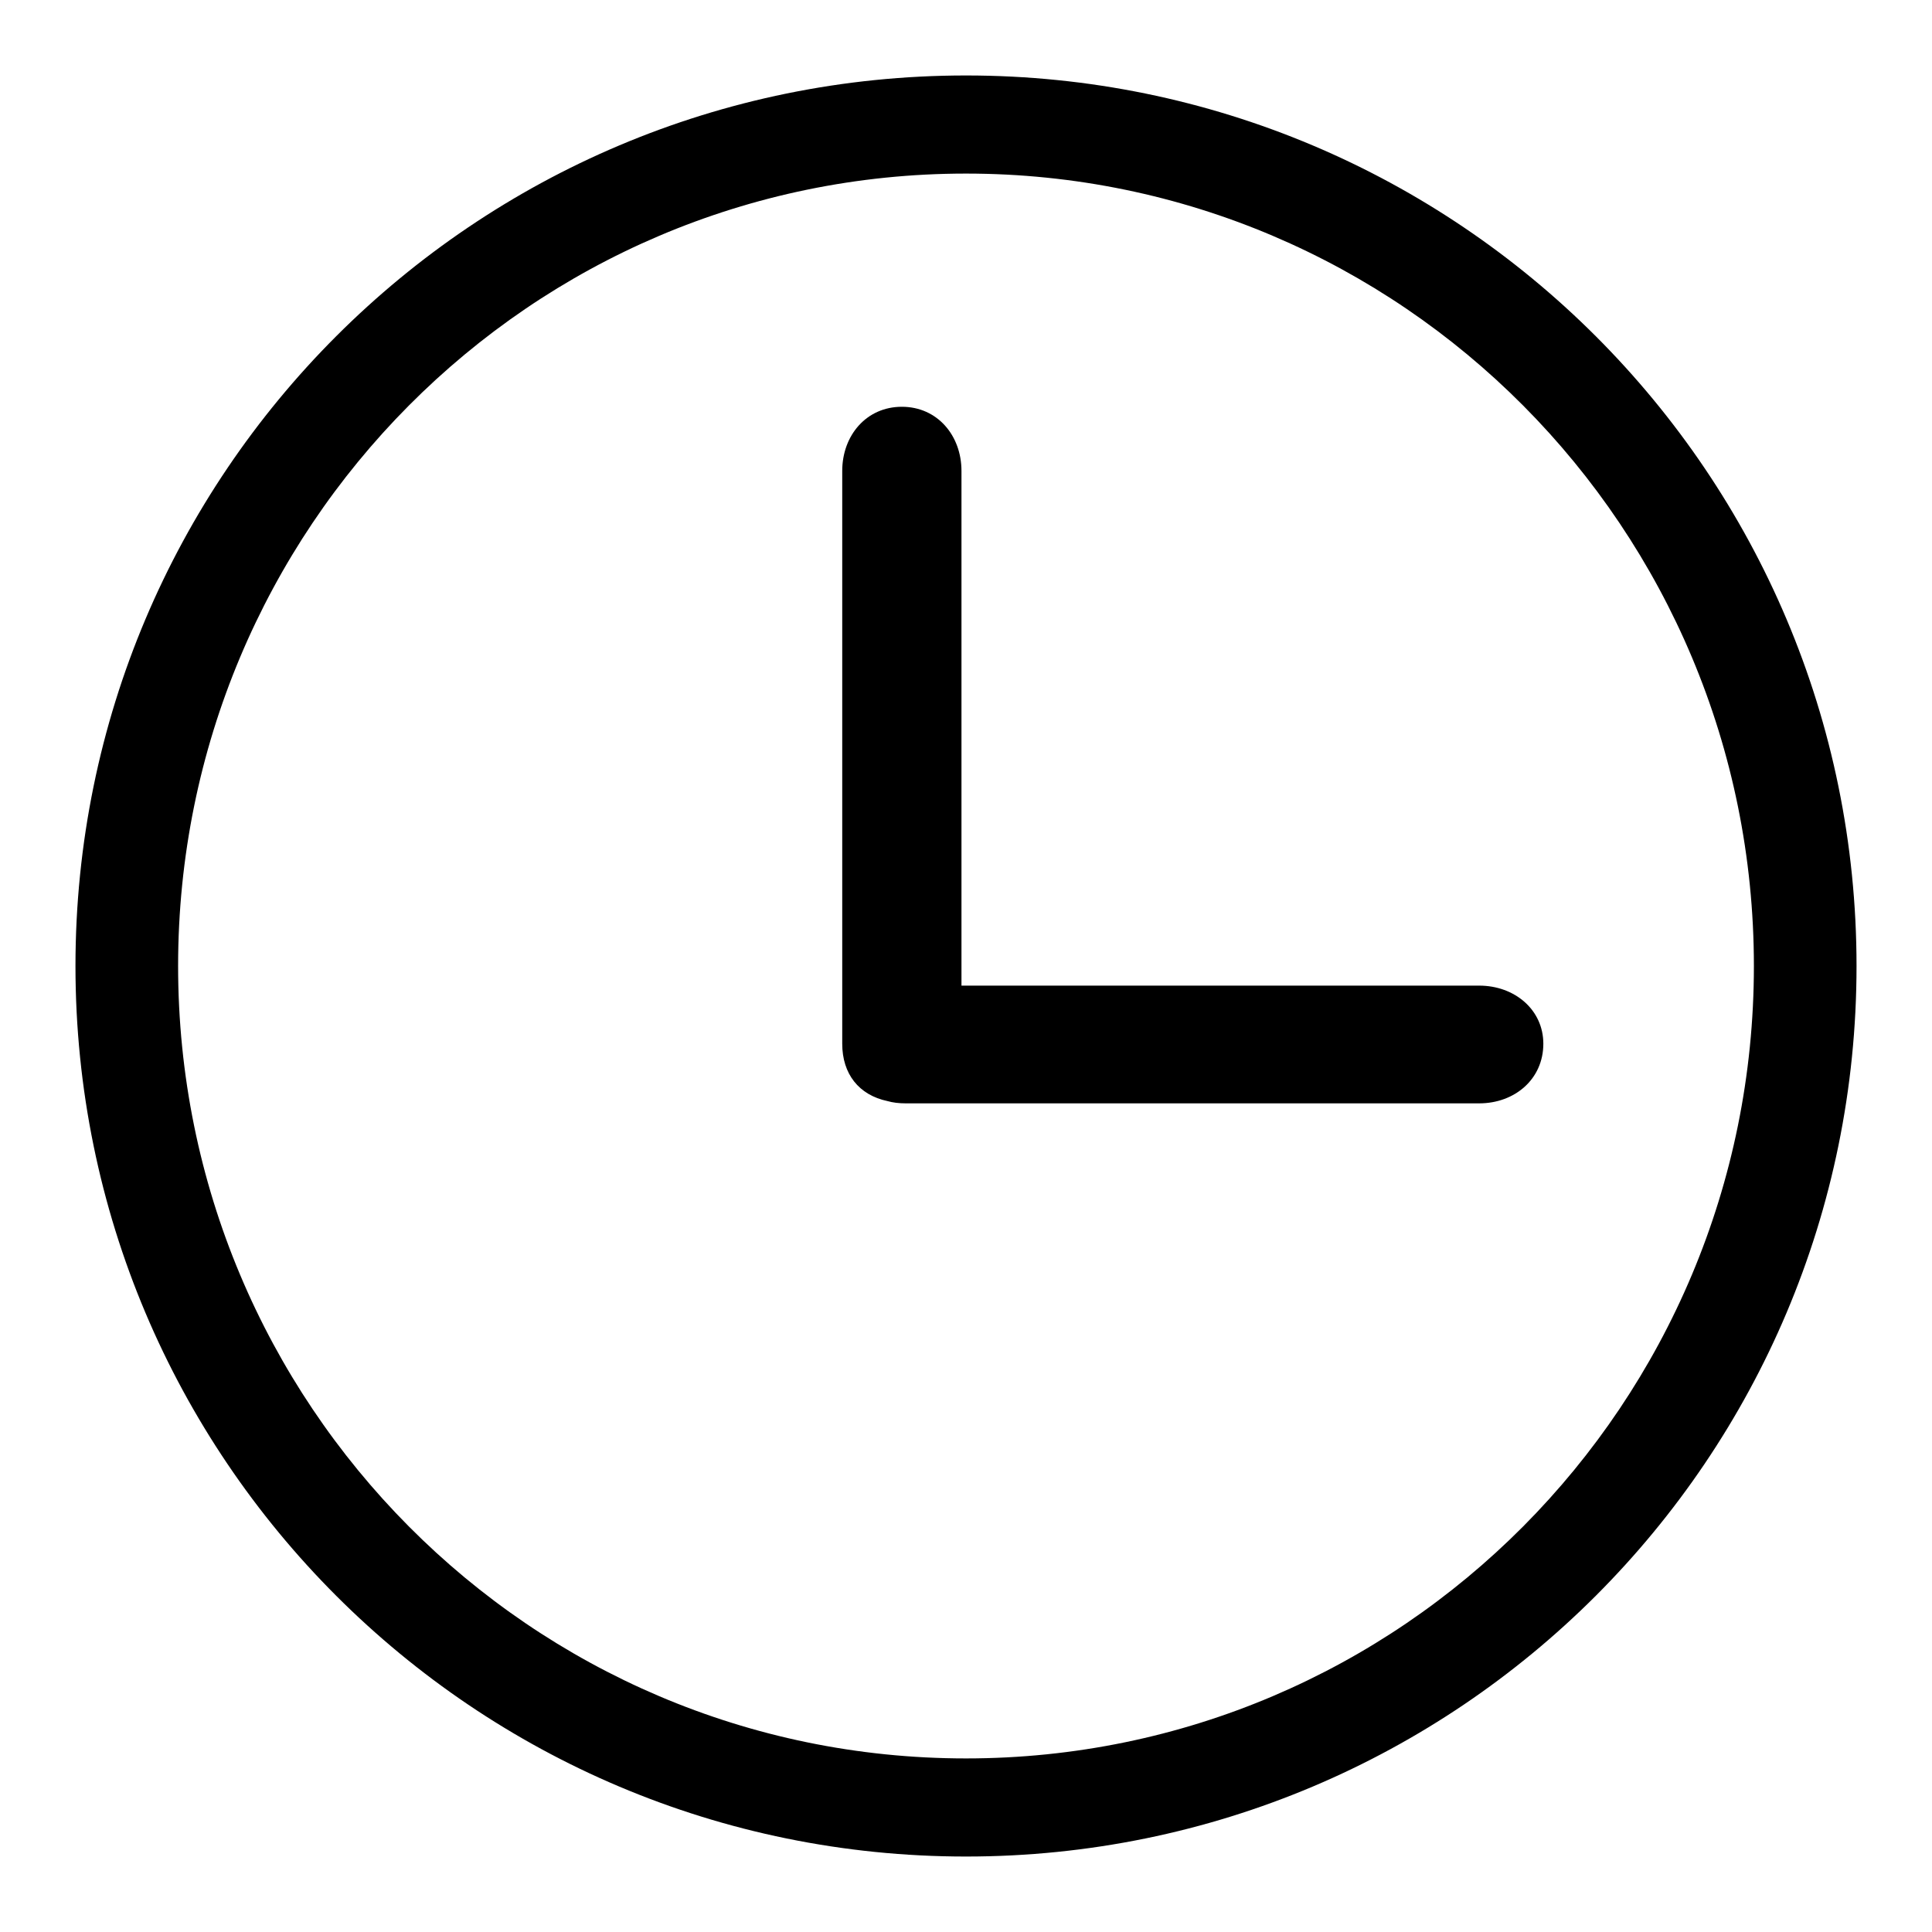
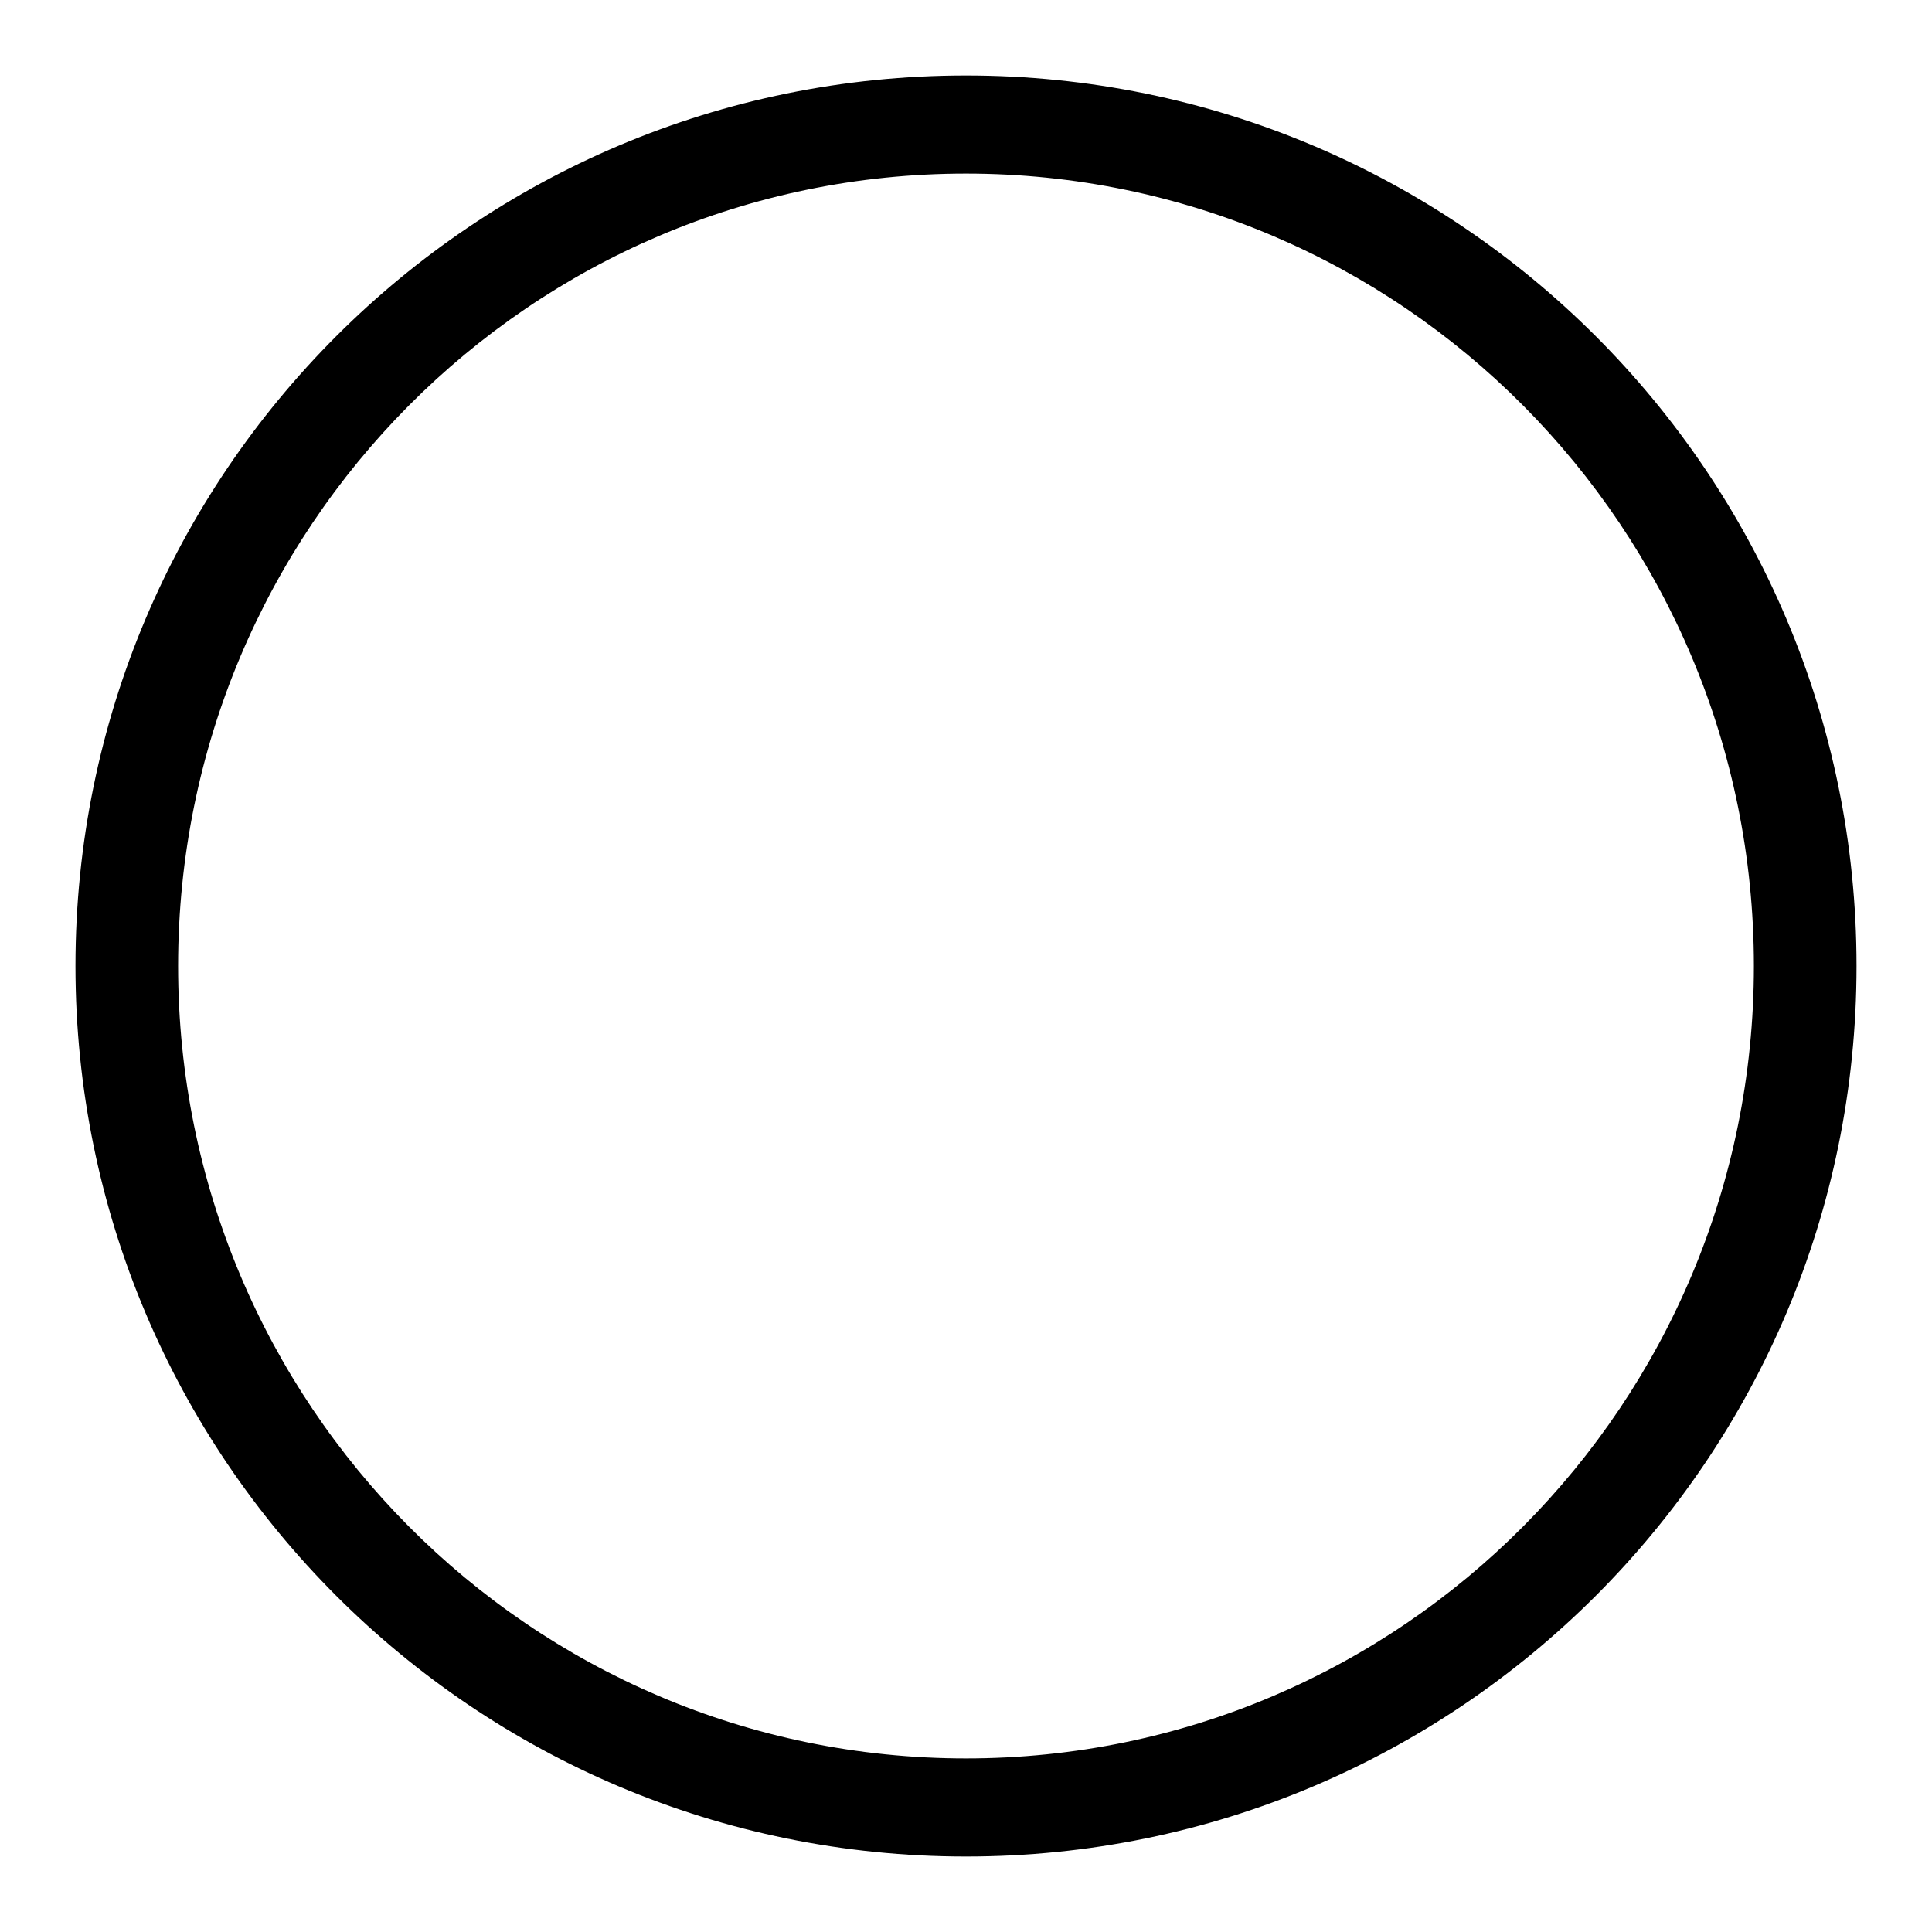
<svg xmlns="http://www.w3.org/2000/svg" version="1.1" x="0px" y="0px" viewBox="0 0 256 256" enable-background="new 0 0 256 256" xml:space="preserve">
  <g>
    <g>
-       <path fill="#000000" d="M196,130.6L196,130.6h-68.6V62.4c0-4.7-3.2-8.5-7.9-8.5c-4.7,0-7.9,3.8-7.9,8.5v75.9c0,4,2.2,6.8,6,7.6c0.7,0.2,1.5,0.3,2.4,0.3H196c4.7,0,8.5-3.2,8.5-7.9C204.5,133.8,200.7,130.6,196,130.6z" />
      <path fill="#000000" d="M128,10C62.8,10,10,62.8,10,128c0,65.2,52.8,118,118,118c65.2,0,118-52.8,118-118C246,62.8,193.2,10,128,10z M128,233c-57.7,0-104.4-47-104.4-105C23.6,70,70.3,23,128,23c57.7,0,104.4,47,104.4,105C232.4,186,185.7,233,128,233z" />
    </g>
  </g>
</svg>